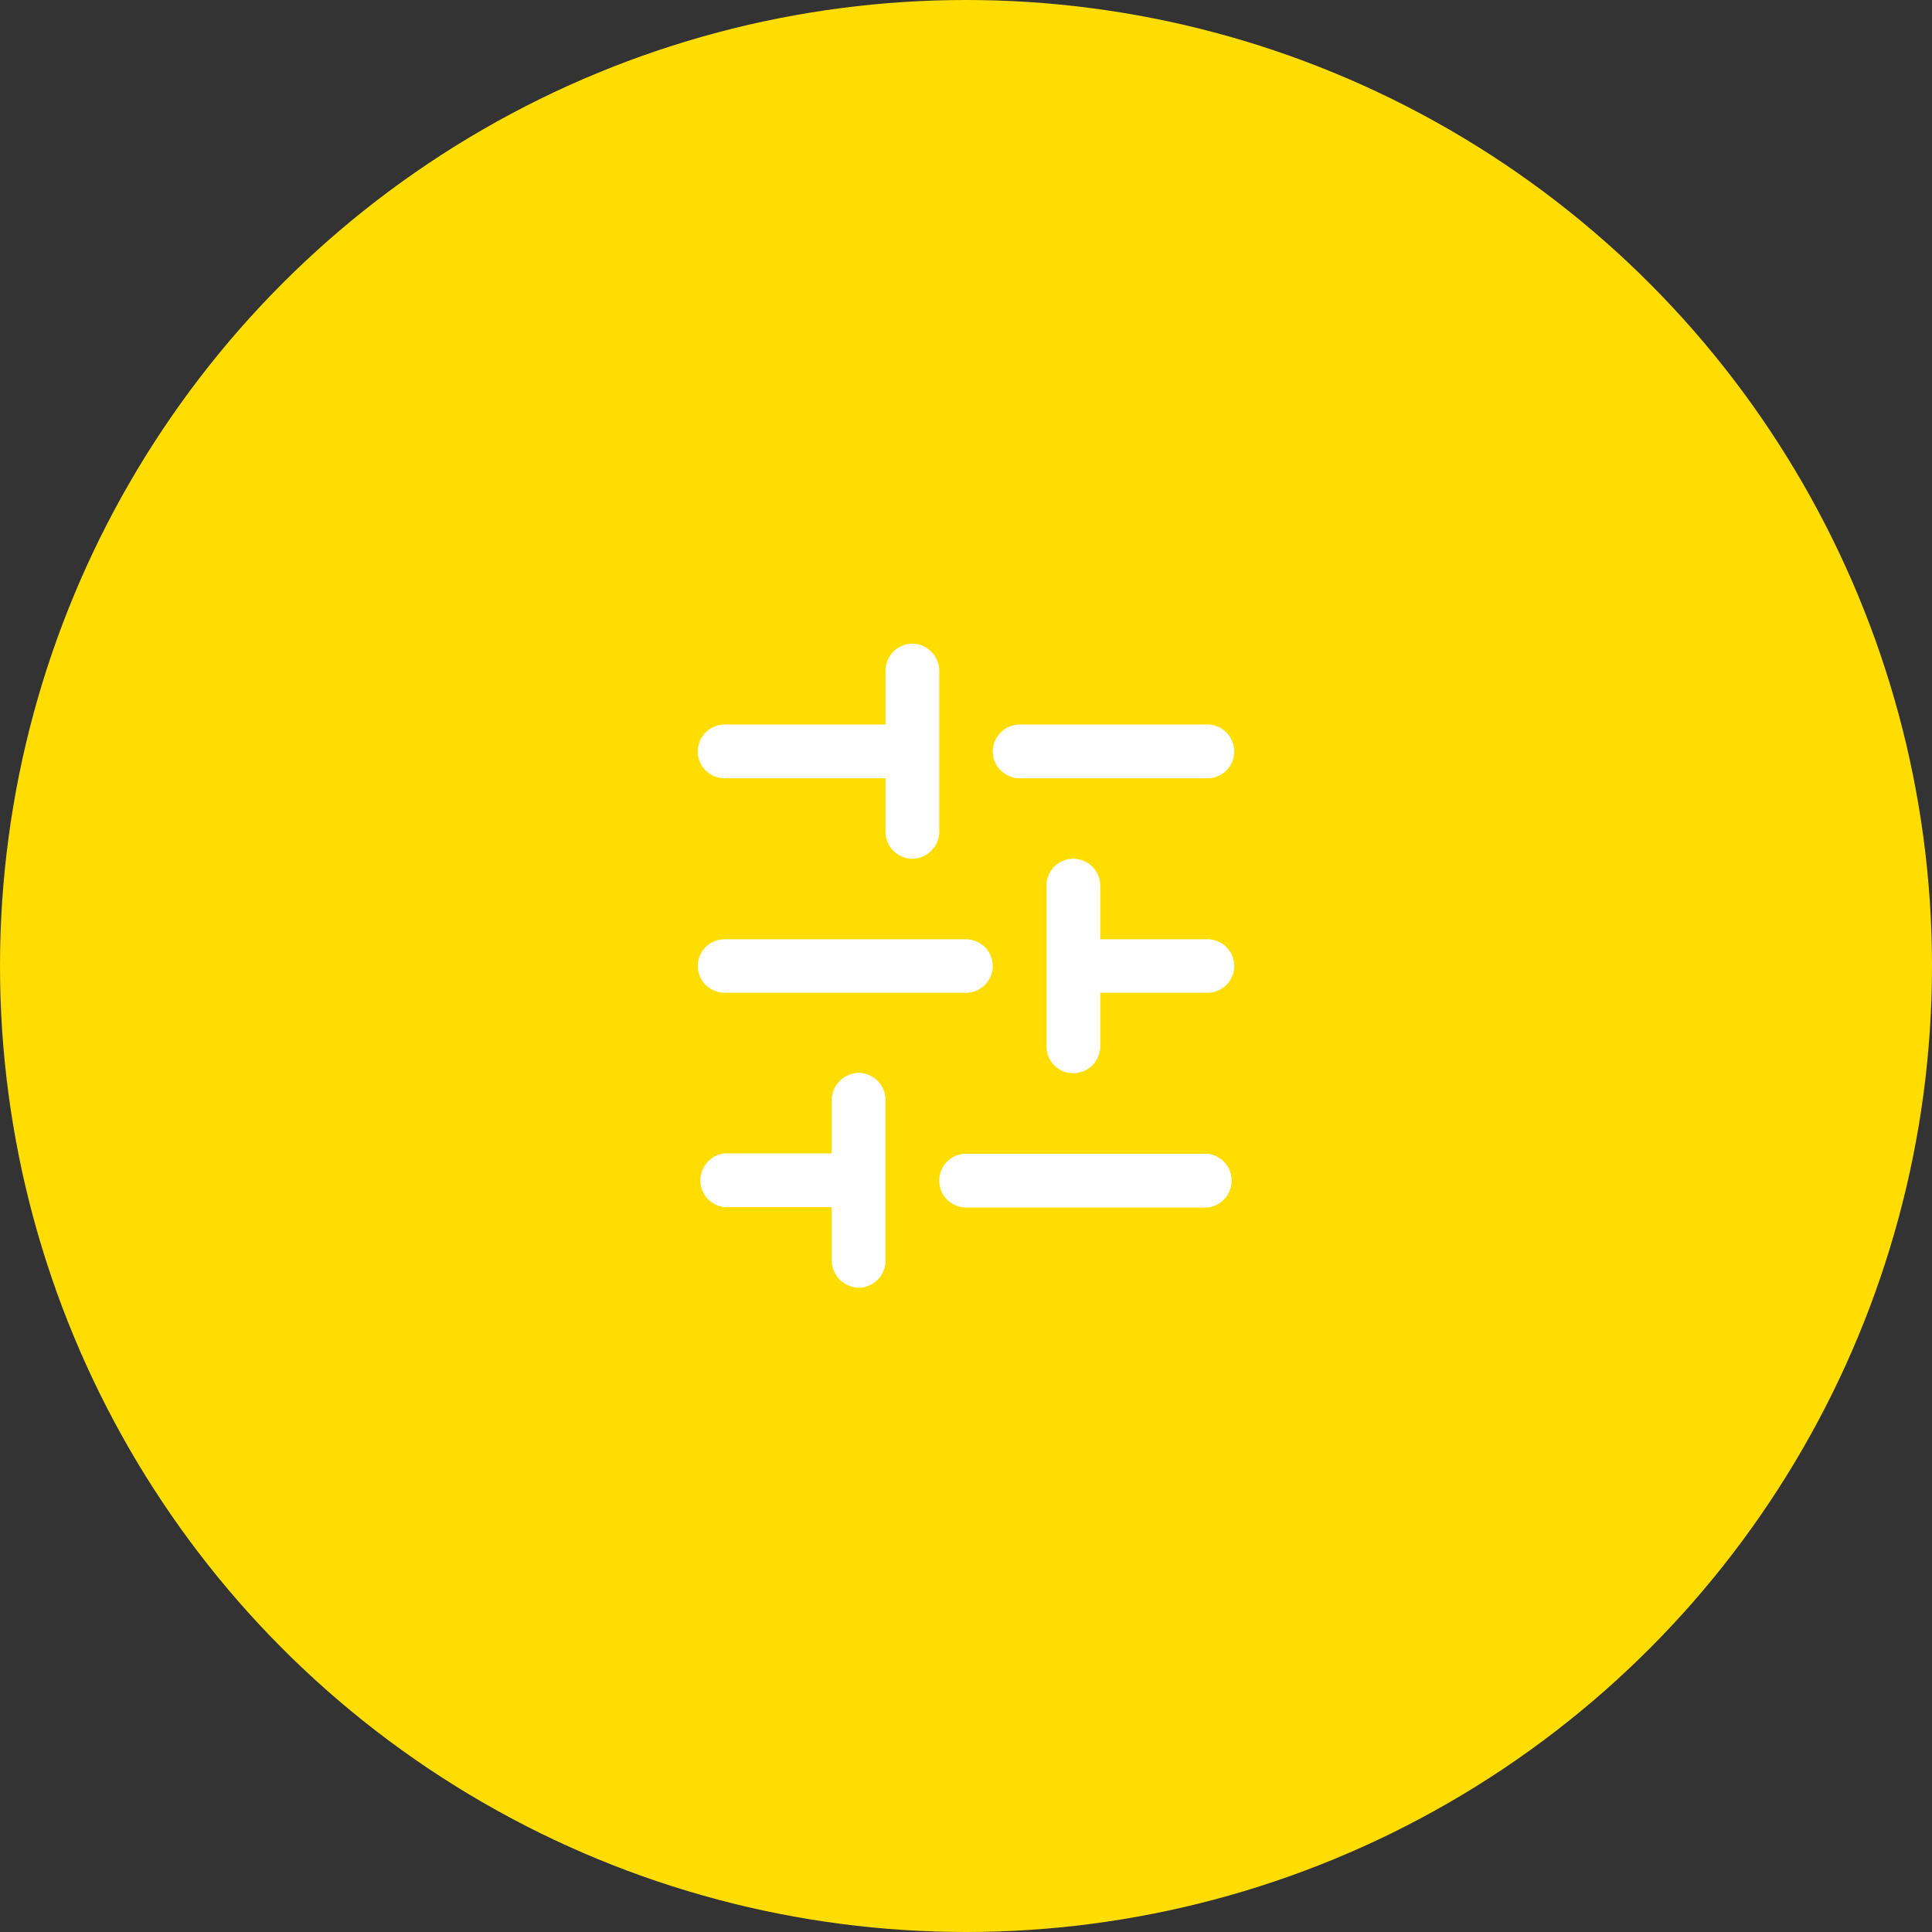
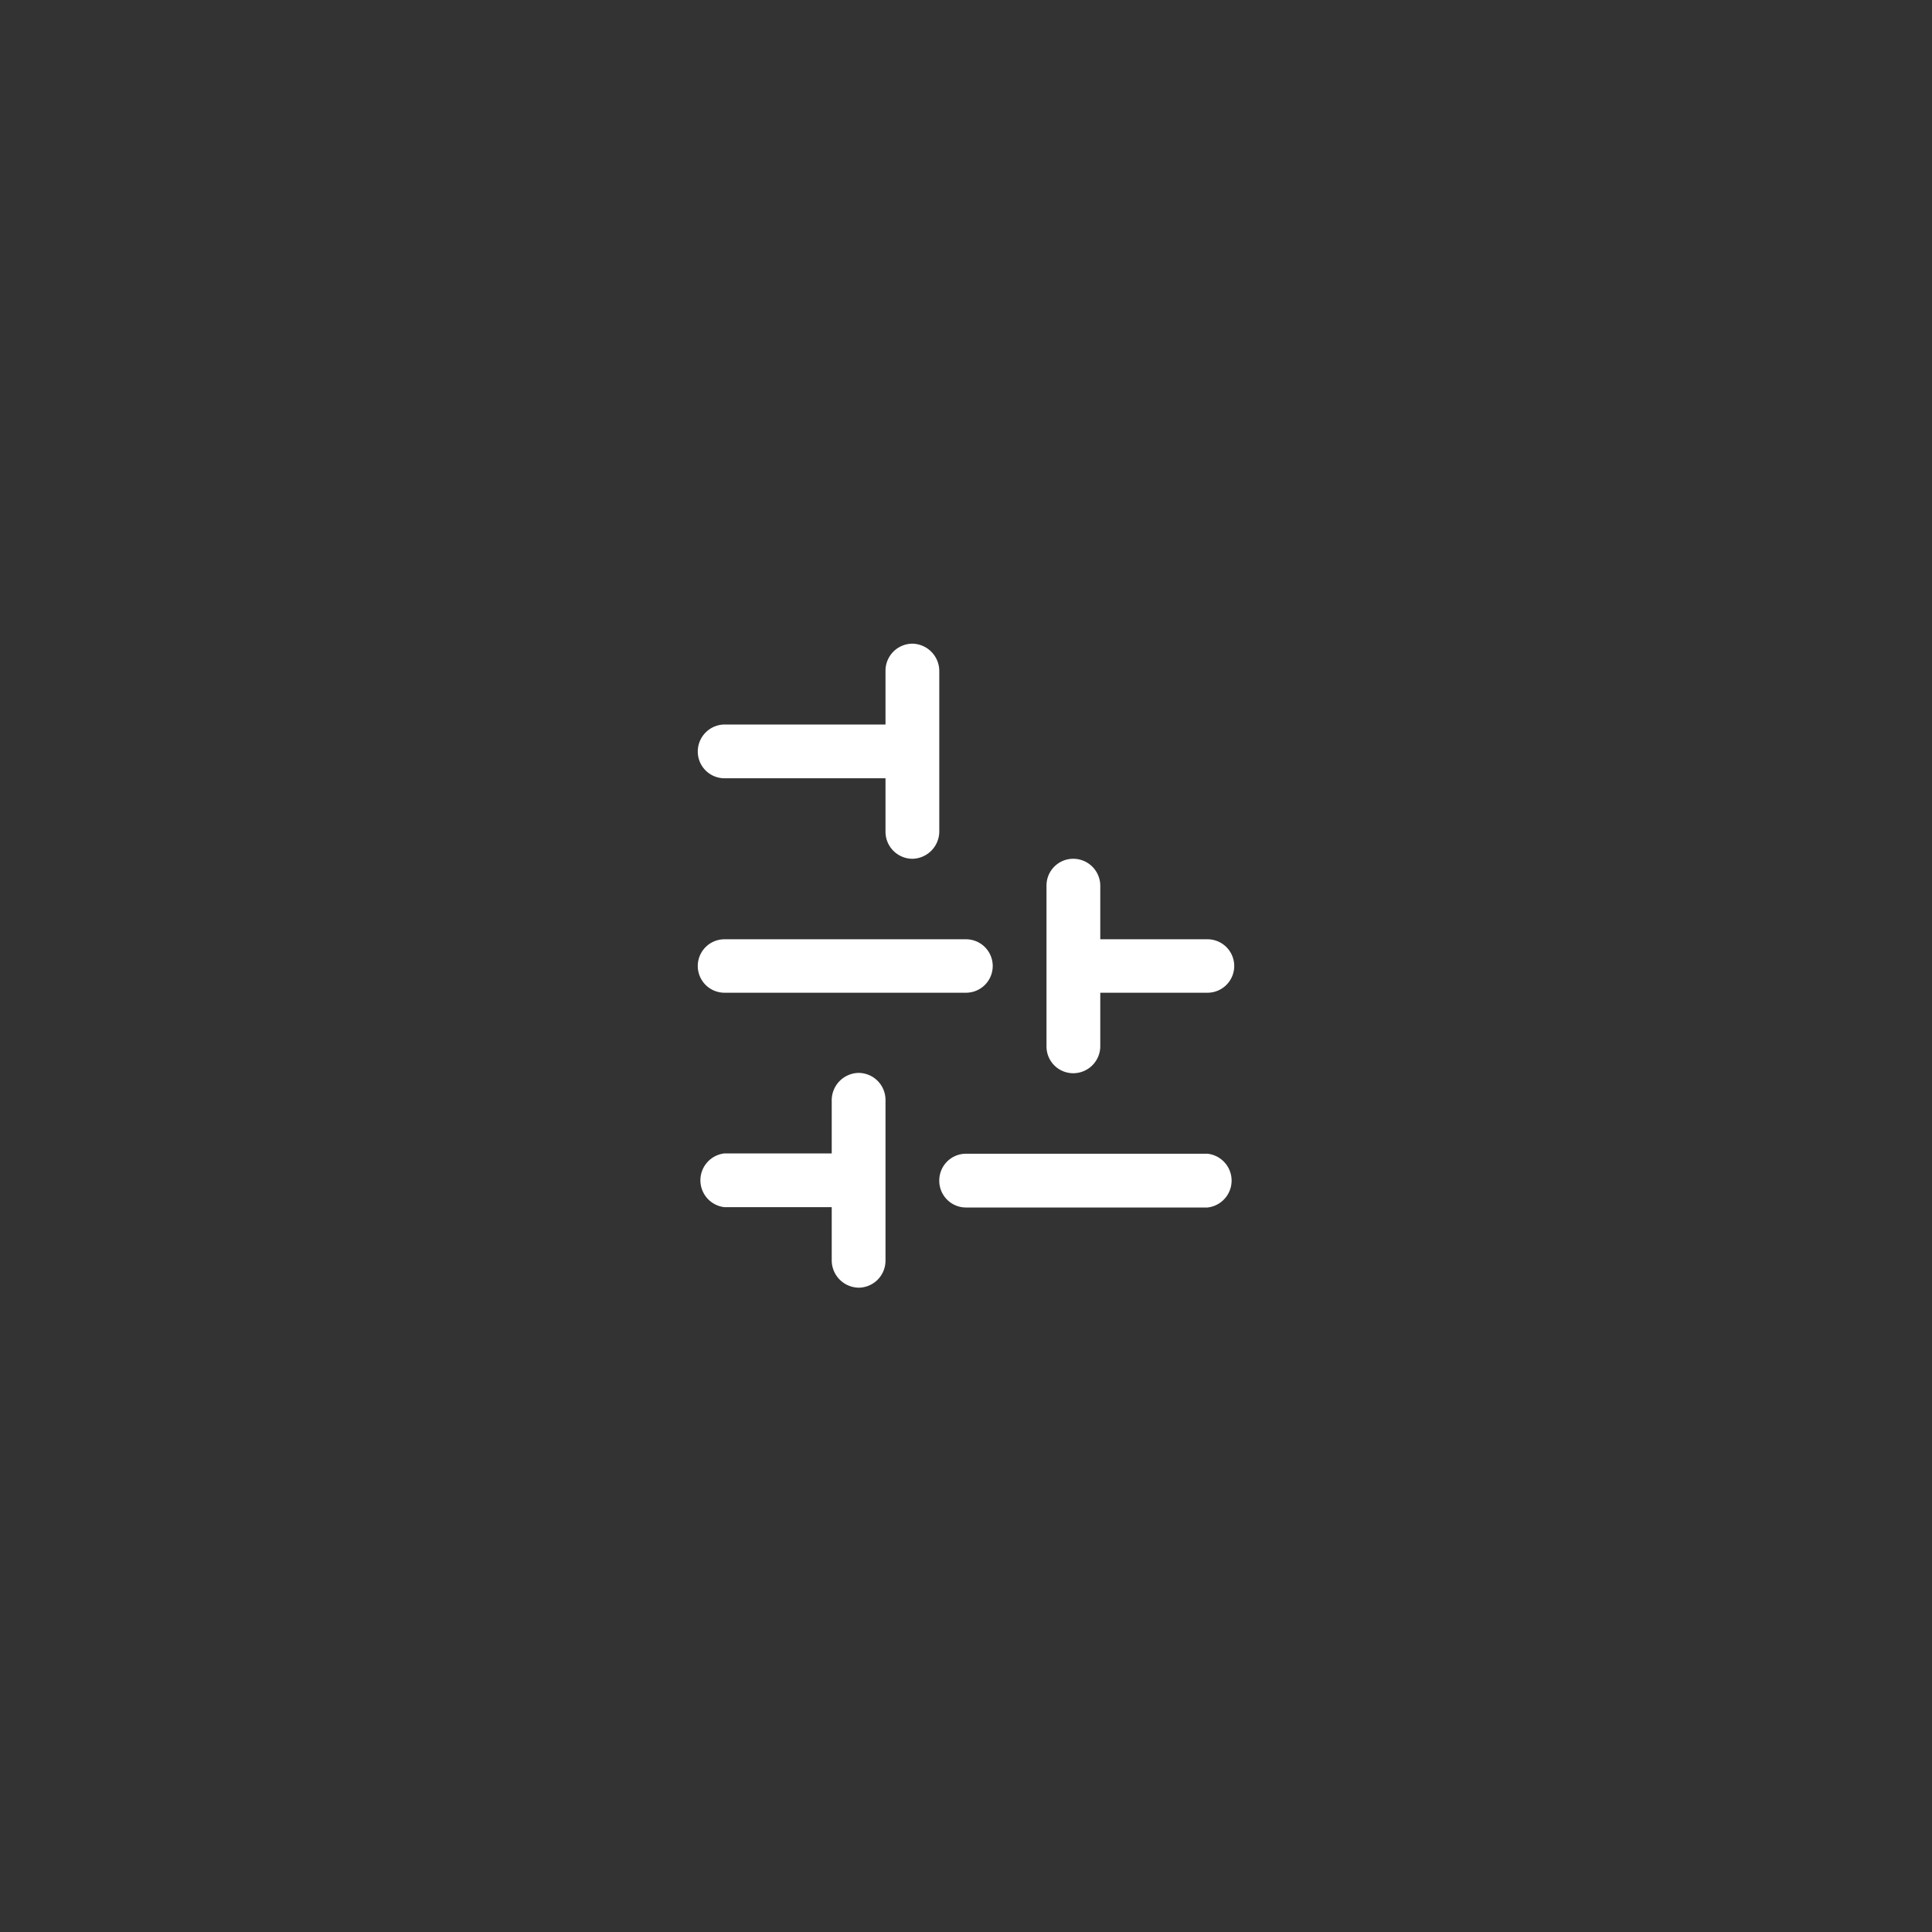
<svg xmlns="http://www.w3.org/2000/svg" viewBox="0 0 60 60">
  <rect x="0" y="0" width="60" height="60" fill="#333333" stroke="none" />
  <defs>
    <style>.cls-1{fill:#fd0;}.cls-2{fill:#fff;}</style>
  </defs>
  <title>optimise_yellow_60</title>
  <g id="Layer_2" data-name="Layer 2">
    <g id="quarticon_icons">
      <g id="optimise_yellow_60">
-         <circle class="cls-1" cx="30" cy="30" r="30" />
-         <path class="cls-2" d="M30.83,23.34a.84.84,0,0,0,.84.83H37.5a.83.83,0,0,0,.83-.83.84.84,0,0,0-.83-.84H31.67A.85.85,0,0,0,30.83,23.34Z" />
        <path class="cls-2" d="M30.83,30a.83.83,0,0,0-.83-.83H22.5a.83.83,0,0,0,0,1.66H30A.83.83,0,0,0,30.83,30Z" />
        <path class="cls-2" d="M29.17,36.66a.83.83,0,0,0,.83.84h7.5a.84.84,0,0,0,0-1.67H30A.83.83,0,0,0,29.17,36.66Z" />
        <path class="cls-2" d="M29.17,25.83v-5a.85.85,0,0,0-.84-.84.84.84,0,0,0-.83.84V22.5h-5a.84.84,0,0,0-.83.84.83.83,0,0,0,.83.83h5v1.66a.84.84,0,0,0,.83.84A.85.85,0,0,0,29.17,25.83Z" />
        <path class="cls-2" d="M34.17,32.5V30.83H37.5a.83.83,0,0,0,0-1.66H34.17V27.5a.84.84,0,0,0-.84-.83.83.83,0,0,0-.83.83v5a.83.83,0,0,0,.83.83A.84.84,0,0,0,34.17,32.5Z" />
        <path class="cls-2" d="M27.5,39.16v-5a.84.84,0,0,0-.83-.84.85.85,0,0,0-.84.84v1.66H22.5a.84.84,0,0,0,0,1.67h3.33v1.66a.85.85,0,0,0,.84.84A.84.84,0,0,0,27.5,39.16Z" />
      </g>
    </g>
  </g>
</svg>